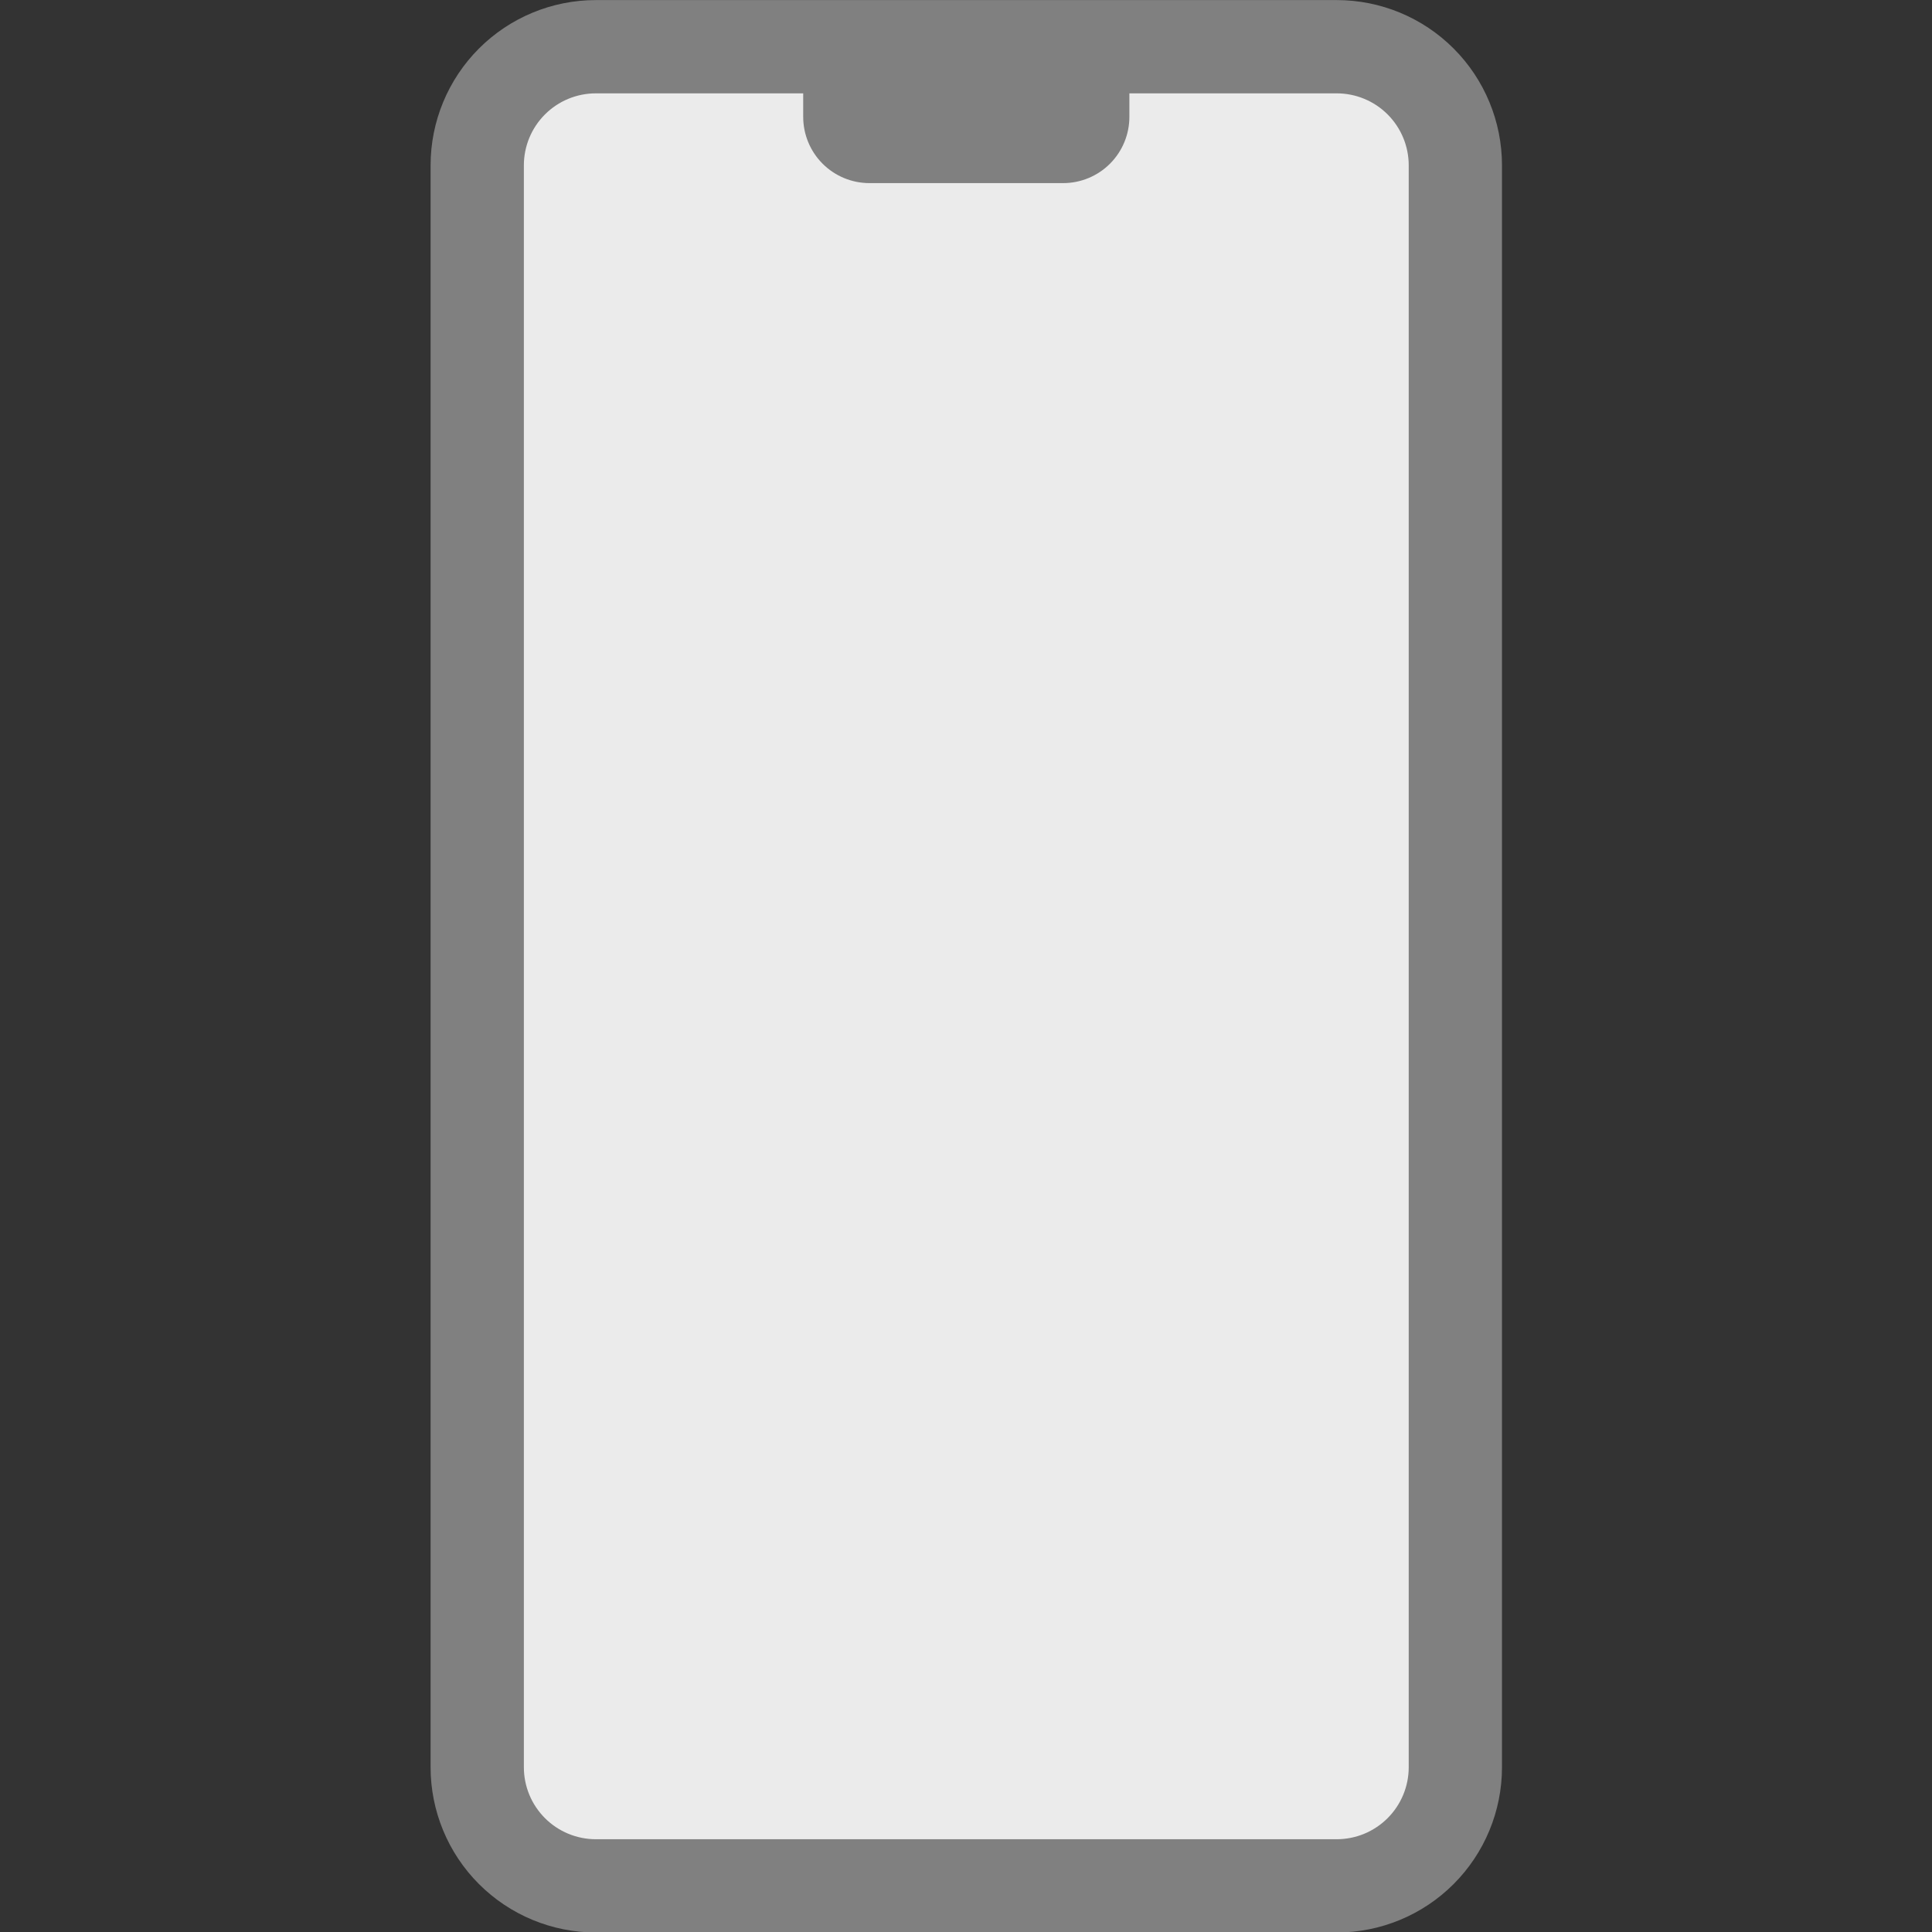
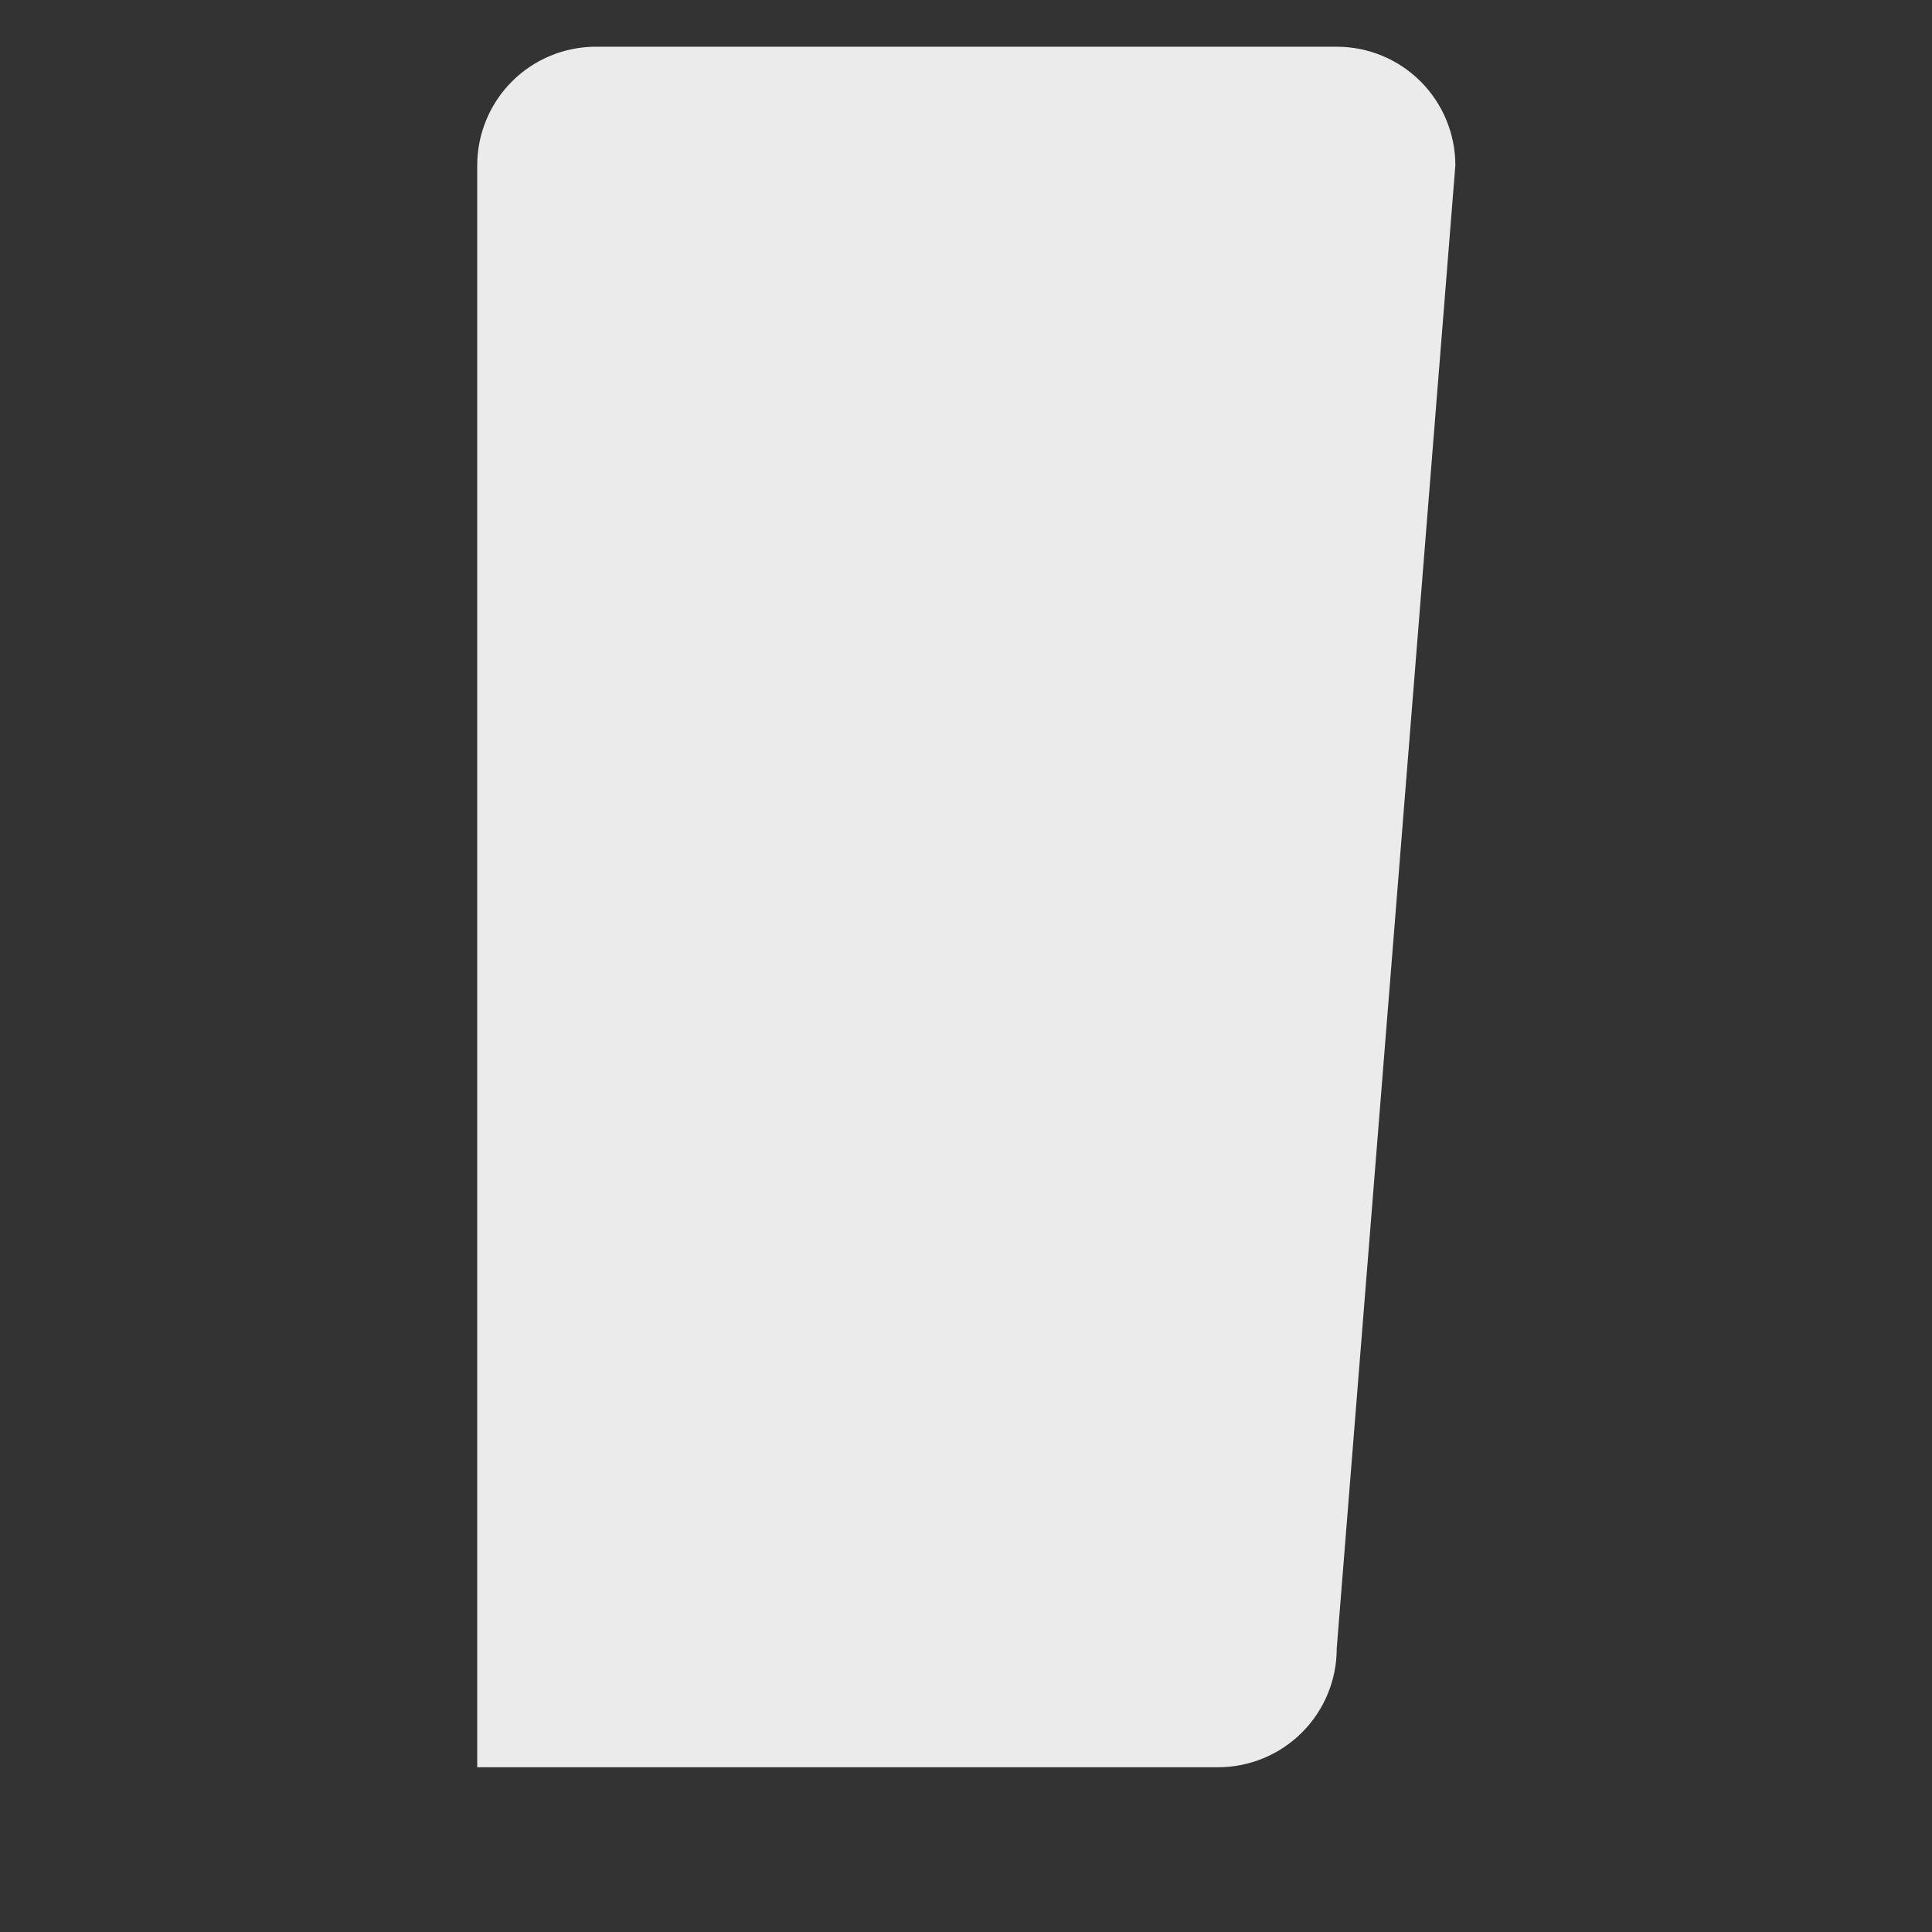
<svg xmlns="http://www.w3.org/2000/svg" clip-rule="evenodd" fill-rule="evenodd" stroke-linejoin="round" stroke-miterlimit="2" viewBox="0 0 1500 1500">
  <rect x="0" y="0" width="1500" height="1500" fill="#333333" stroke="none" />
  <g transform="matrix(1.337 0 0 1.337 -252.525 -252.525)">
-     <path d="m1034 284.89c0-18.271-7.26-35.793-20.18-48.713-12.92-12.919-30.439-20.177-48.71-20.177h-430.22c-18.271 0-35.793 7.258-48.713 20.177-12.919 12.92-20.177 30.442-20.177 48.713v930.22c0 18.27 7.258 35.79 20.177 48.71 12.92 12.92 30.442 20.18 48.713 20.18h430.22c18.271 0 35.79-7.26 48.71-20.18s20.18-30.44 20.18-48.71z" fill="#ebebeb" />
-     <path d="m1061.08 284.89c0-25.454-10.11-49.865-28.11-67.864-17.99-17.998-42.406-28.109-67.86-28.109-109.238 0-320.982 0-430.22 0-25.454 0-49.865 10.111-67.864 28.109-17.998 17.999-28.109 42.41-28.109 67.864v930.22c0 25.45 10.111 49.87 28.109 67.86 17.999 18 42.41 28.11 67.864 28.11h430.22c25.454 0 49.87-10.11 67.86-28.11 18-17.99 28.11-42.41 28.11-67.86zm-405.788-41.807h-120.402c-11.088 0-21.722 4.405-29.562 12.245s-12.245 18.474-12.245 29.562v930.22c0 11.09 4.405 21.72 12.245 29.56s18.474 12.25 29.562 12.25h430.22c11.088 0 21.722-4.41 29.562-12.25 7.838-7.84 12.248-18.47 12.248-29.56v-930.22c0-11.088-4.41-21.722-12.248-29.562-7.84-7.84-18.474-12.245-29.562-12.245h-120.402v13.656c0 10.202-4.053 19.987-11.267 27.202-7.215 7.214-17 11.267-27.202 11.267-32.088 0-80.39 0-112.478 0-10.202 0-19.987-4.053-27.202-11.267-7.214-7.215-11.267-17-11.267-27.202z" fill="#808080" />
+     <path d="m1034 284.89c0-18.271-7.26-35.793-20.18-48.713-12.92-12.919-30.439-20.177-48.71-20.177h-430.22c-18.271 0-35.793 7.258-48.713 20.177-12.919 12.92-20.177 30.442-20.177 48.713v930.22h430.22c18.271 0 35.79-7.26 48.71-20.18s20.18-30.44 20.18-48.71z" fill="#ebebeb" />
  </g>
</svg>